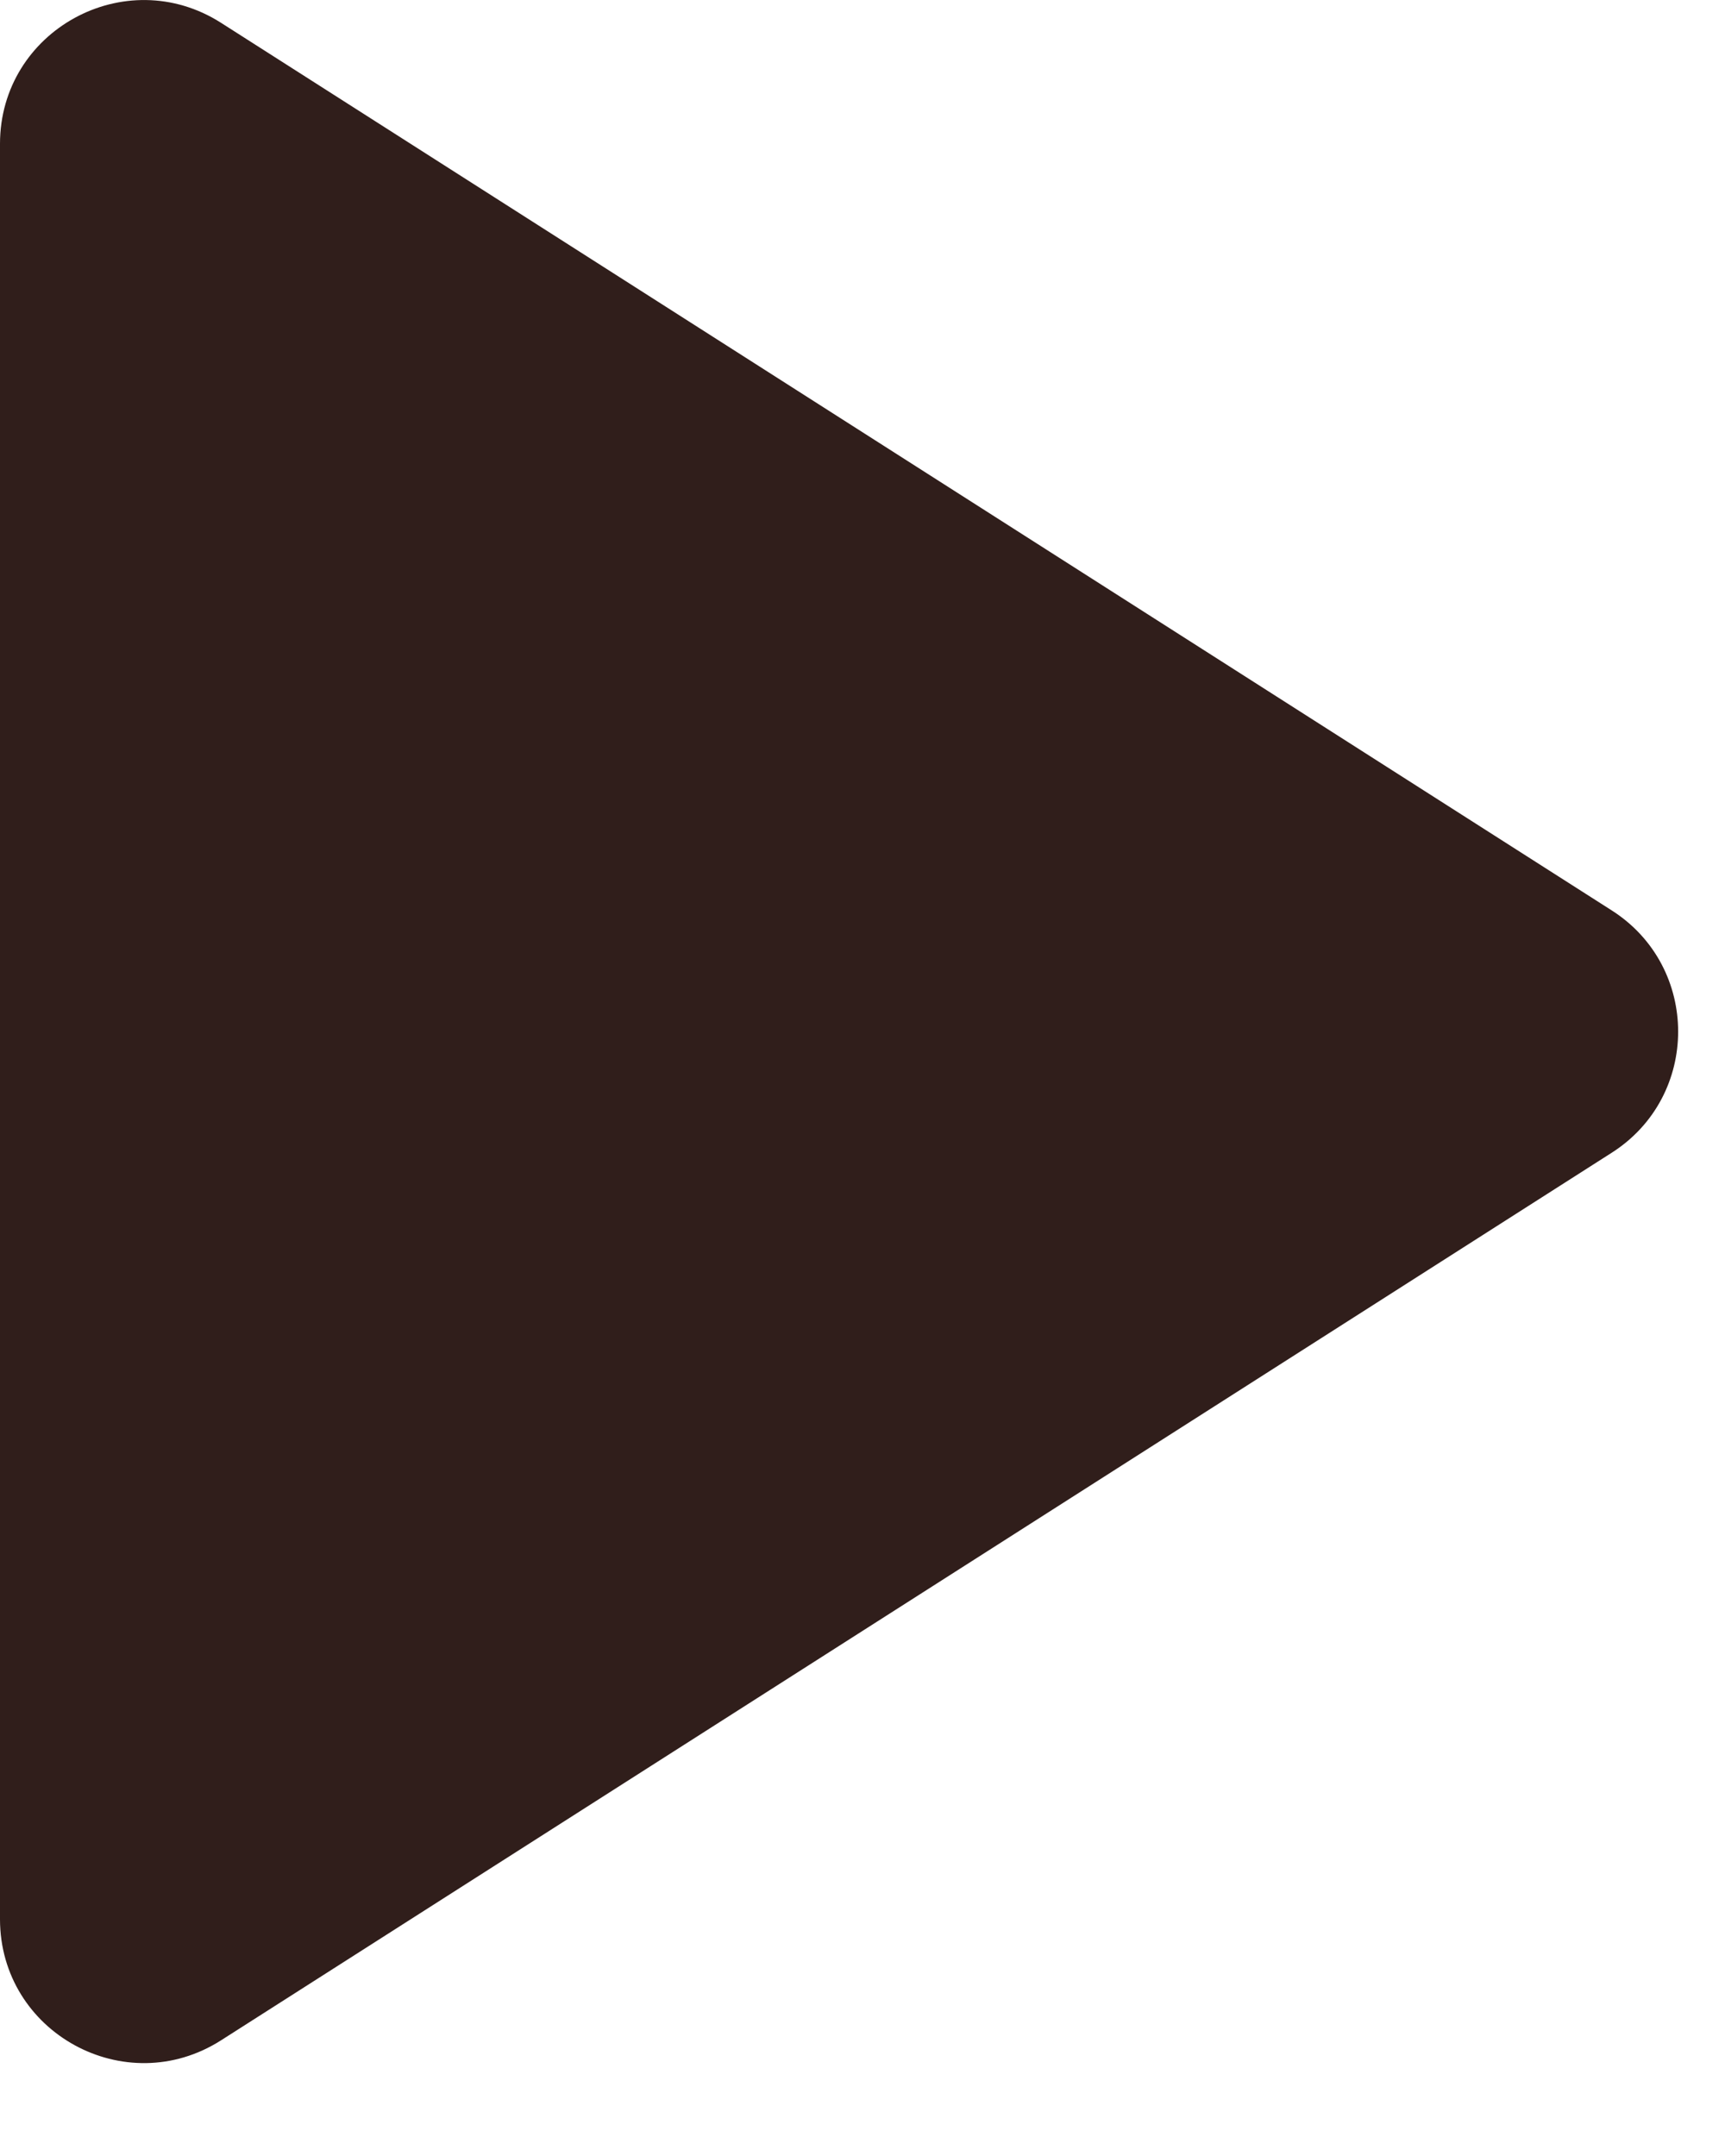
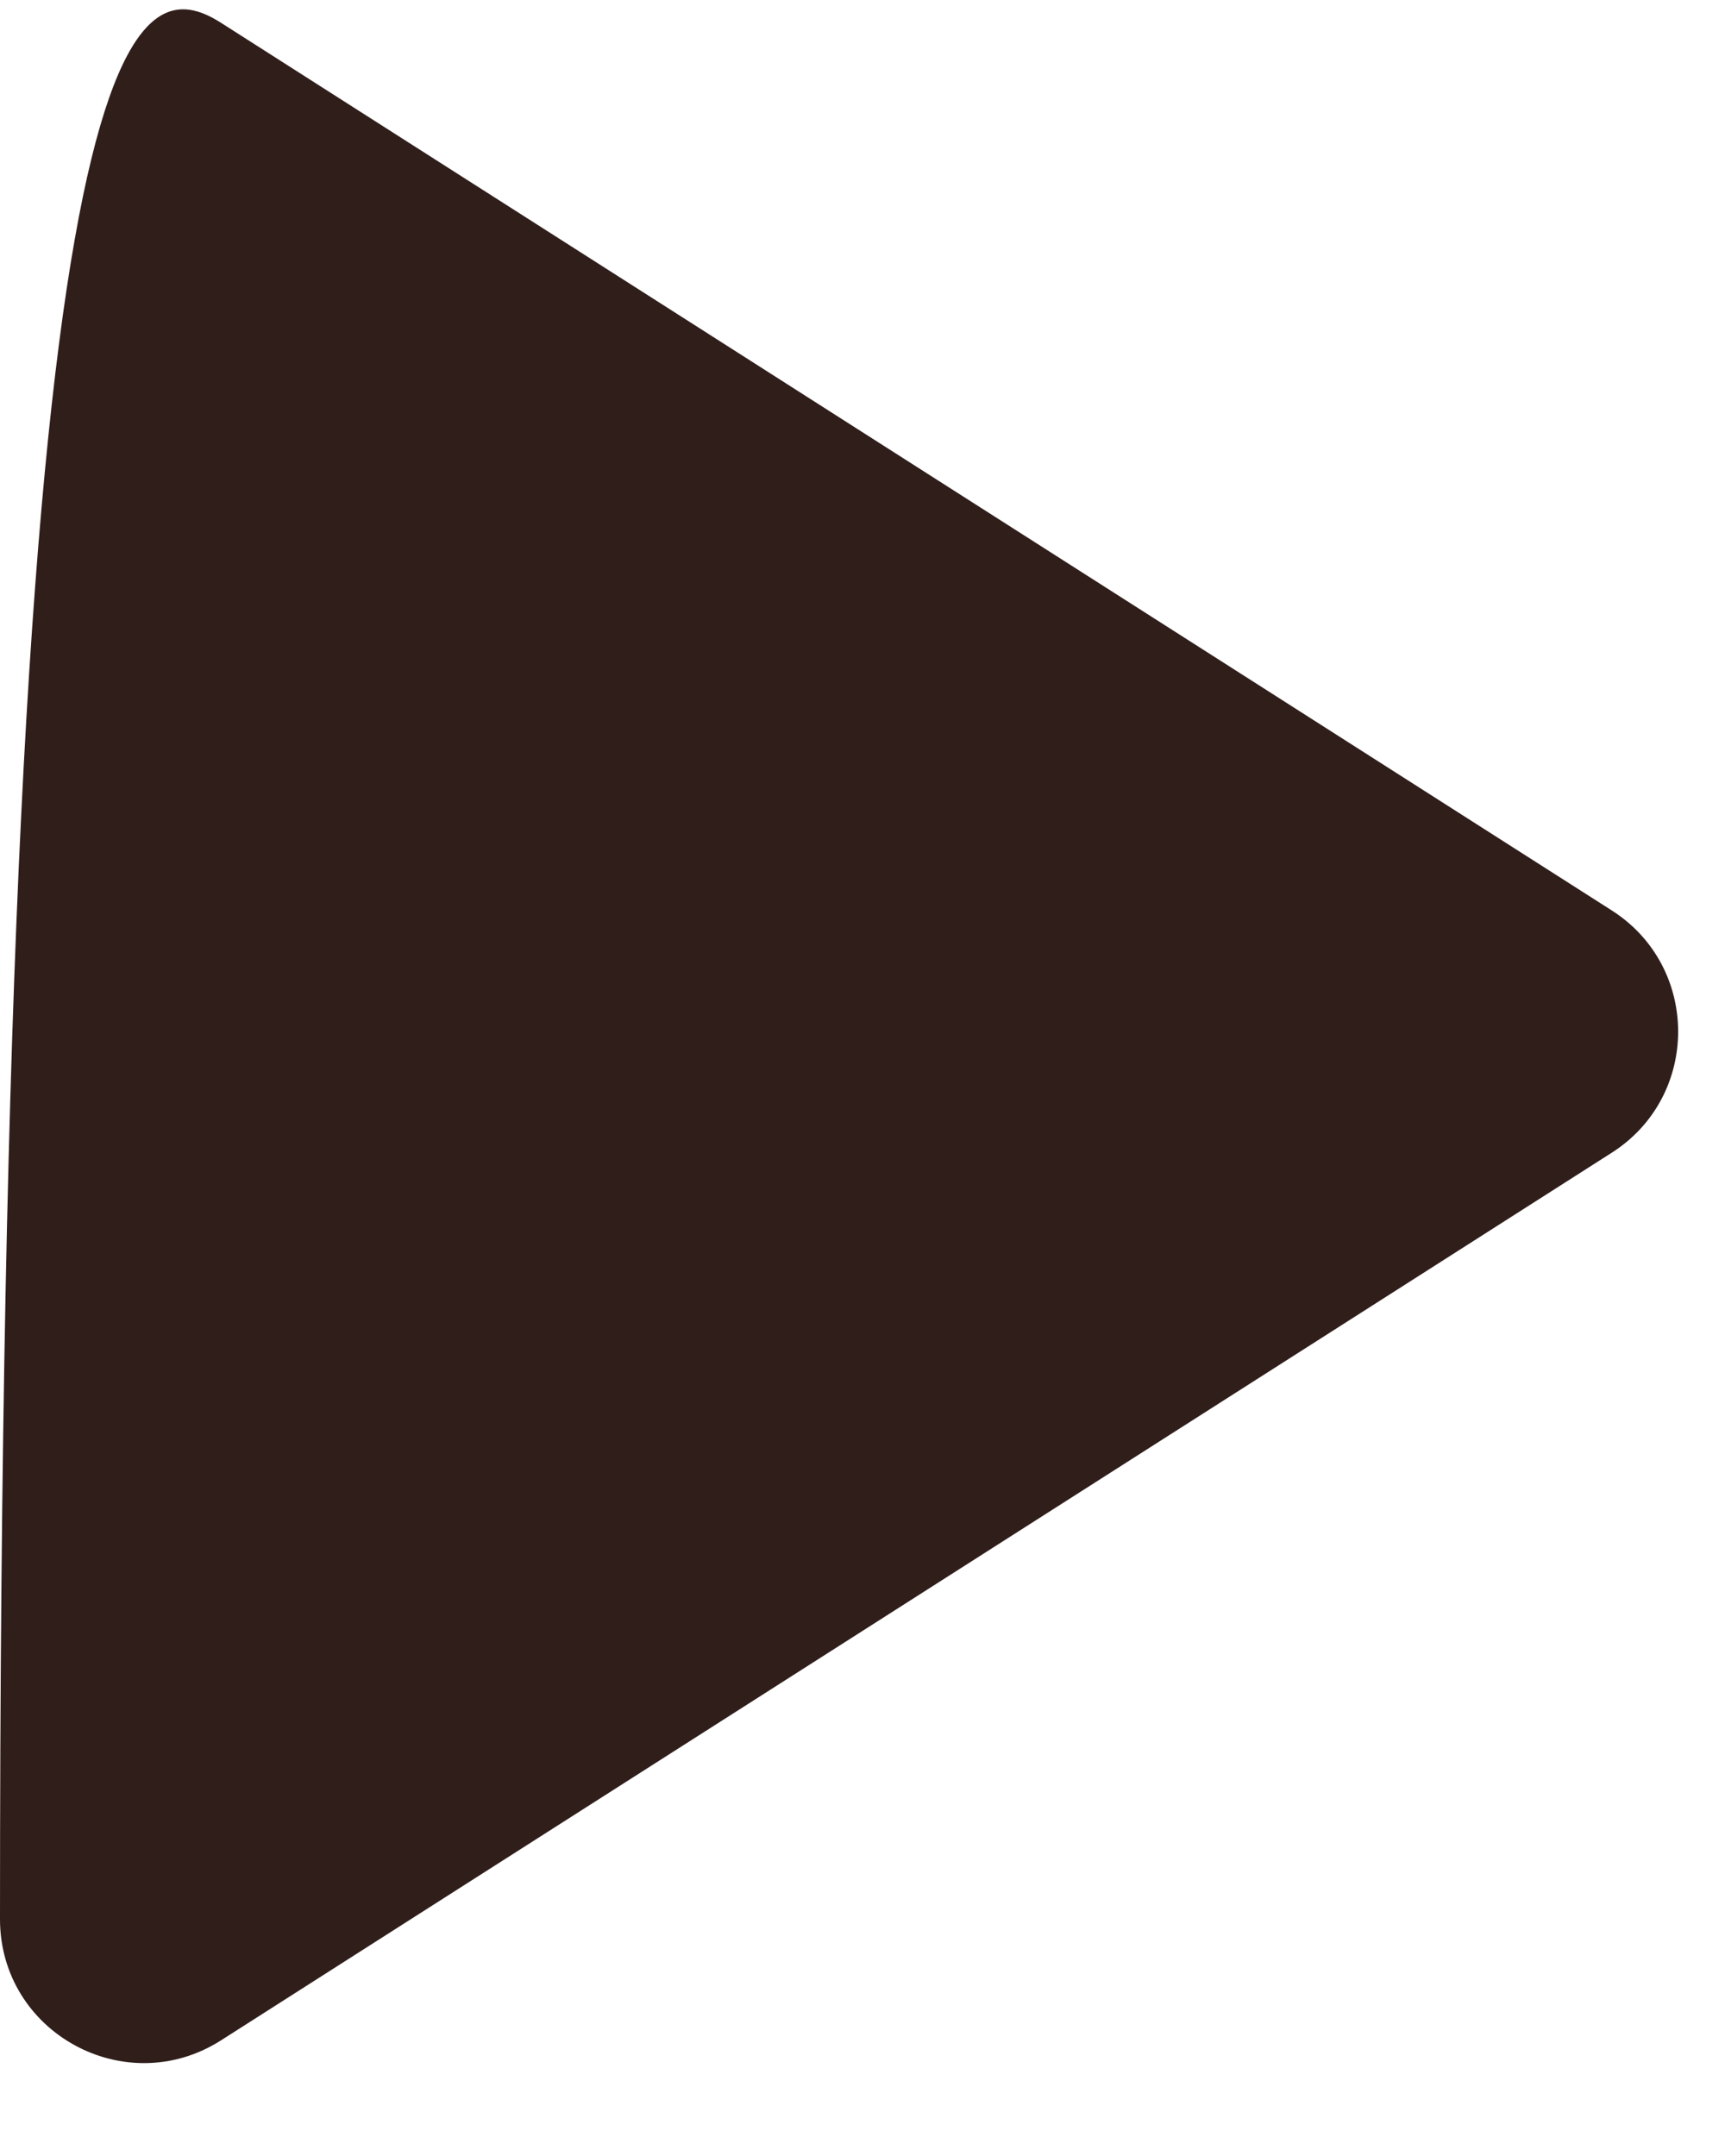
<svg xmlns="http://www.w3.org/2000/svg" width="12" height="15" viewBox="0 0 12 15" fill="none">
-   <path d="M11.212 8.02L1.538 14.195C0.872 14.62 -1.23854e-05 14.142 -1.2376e-05 13.352L-1.22287e-05 1.001C-1.22193e-05 0.212 0.872 -0.266 1.538 0.159L11.212 6.334C11.828 6.727 11.828 7.627 11.212 8.02Z" fill="#301E1B" />
+   <path d="M11.212 8.02L1.538 14.195C0.872 14.62 -1.23854e-05 14.142 -1.2376e-05 13.352C-1.22193e-05 0.212 0.872 -0.266 1.538 0.159L11.212 6.334C11.828 6.727 11.828 7.627 11.212 8.02Z" fill="#301E1B" />
</svg>